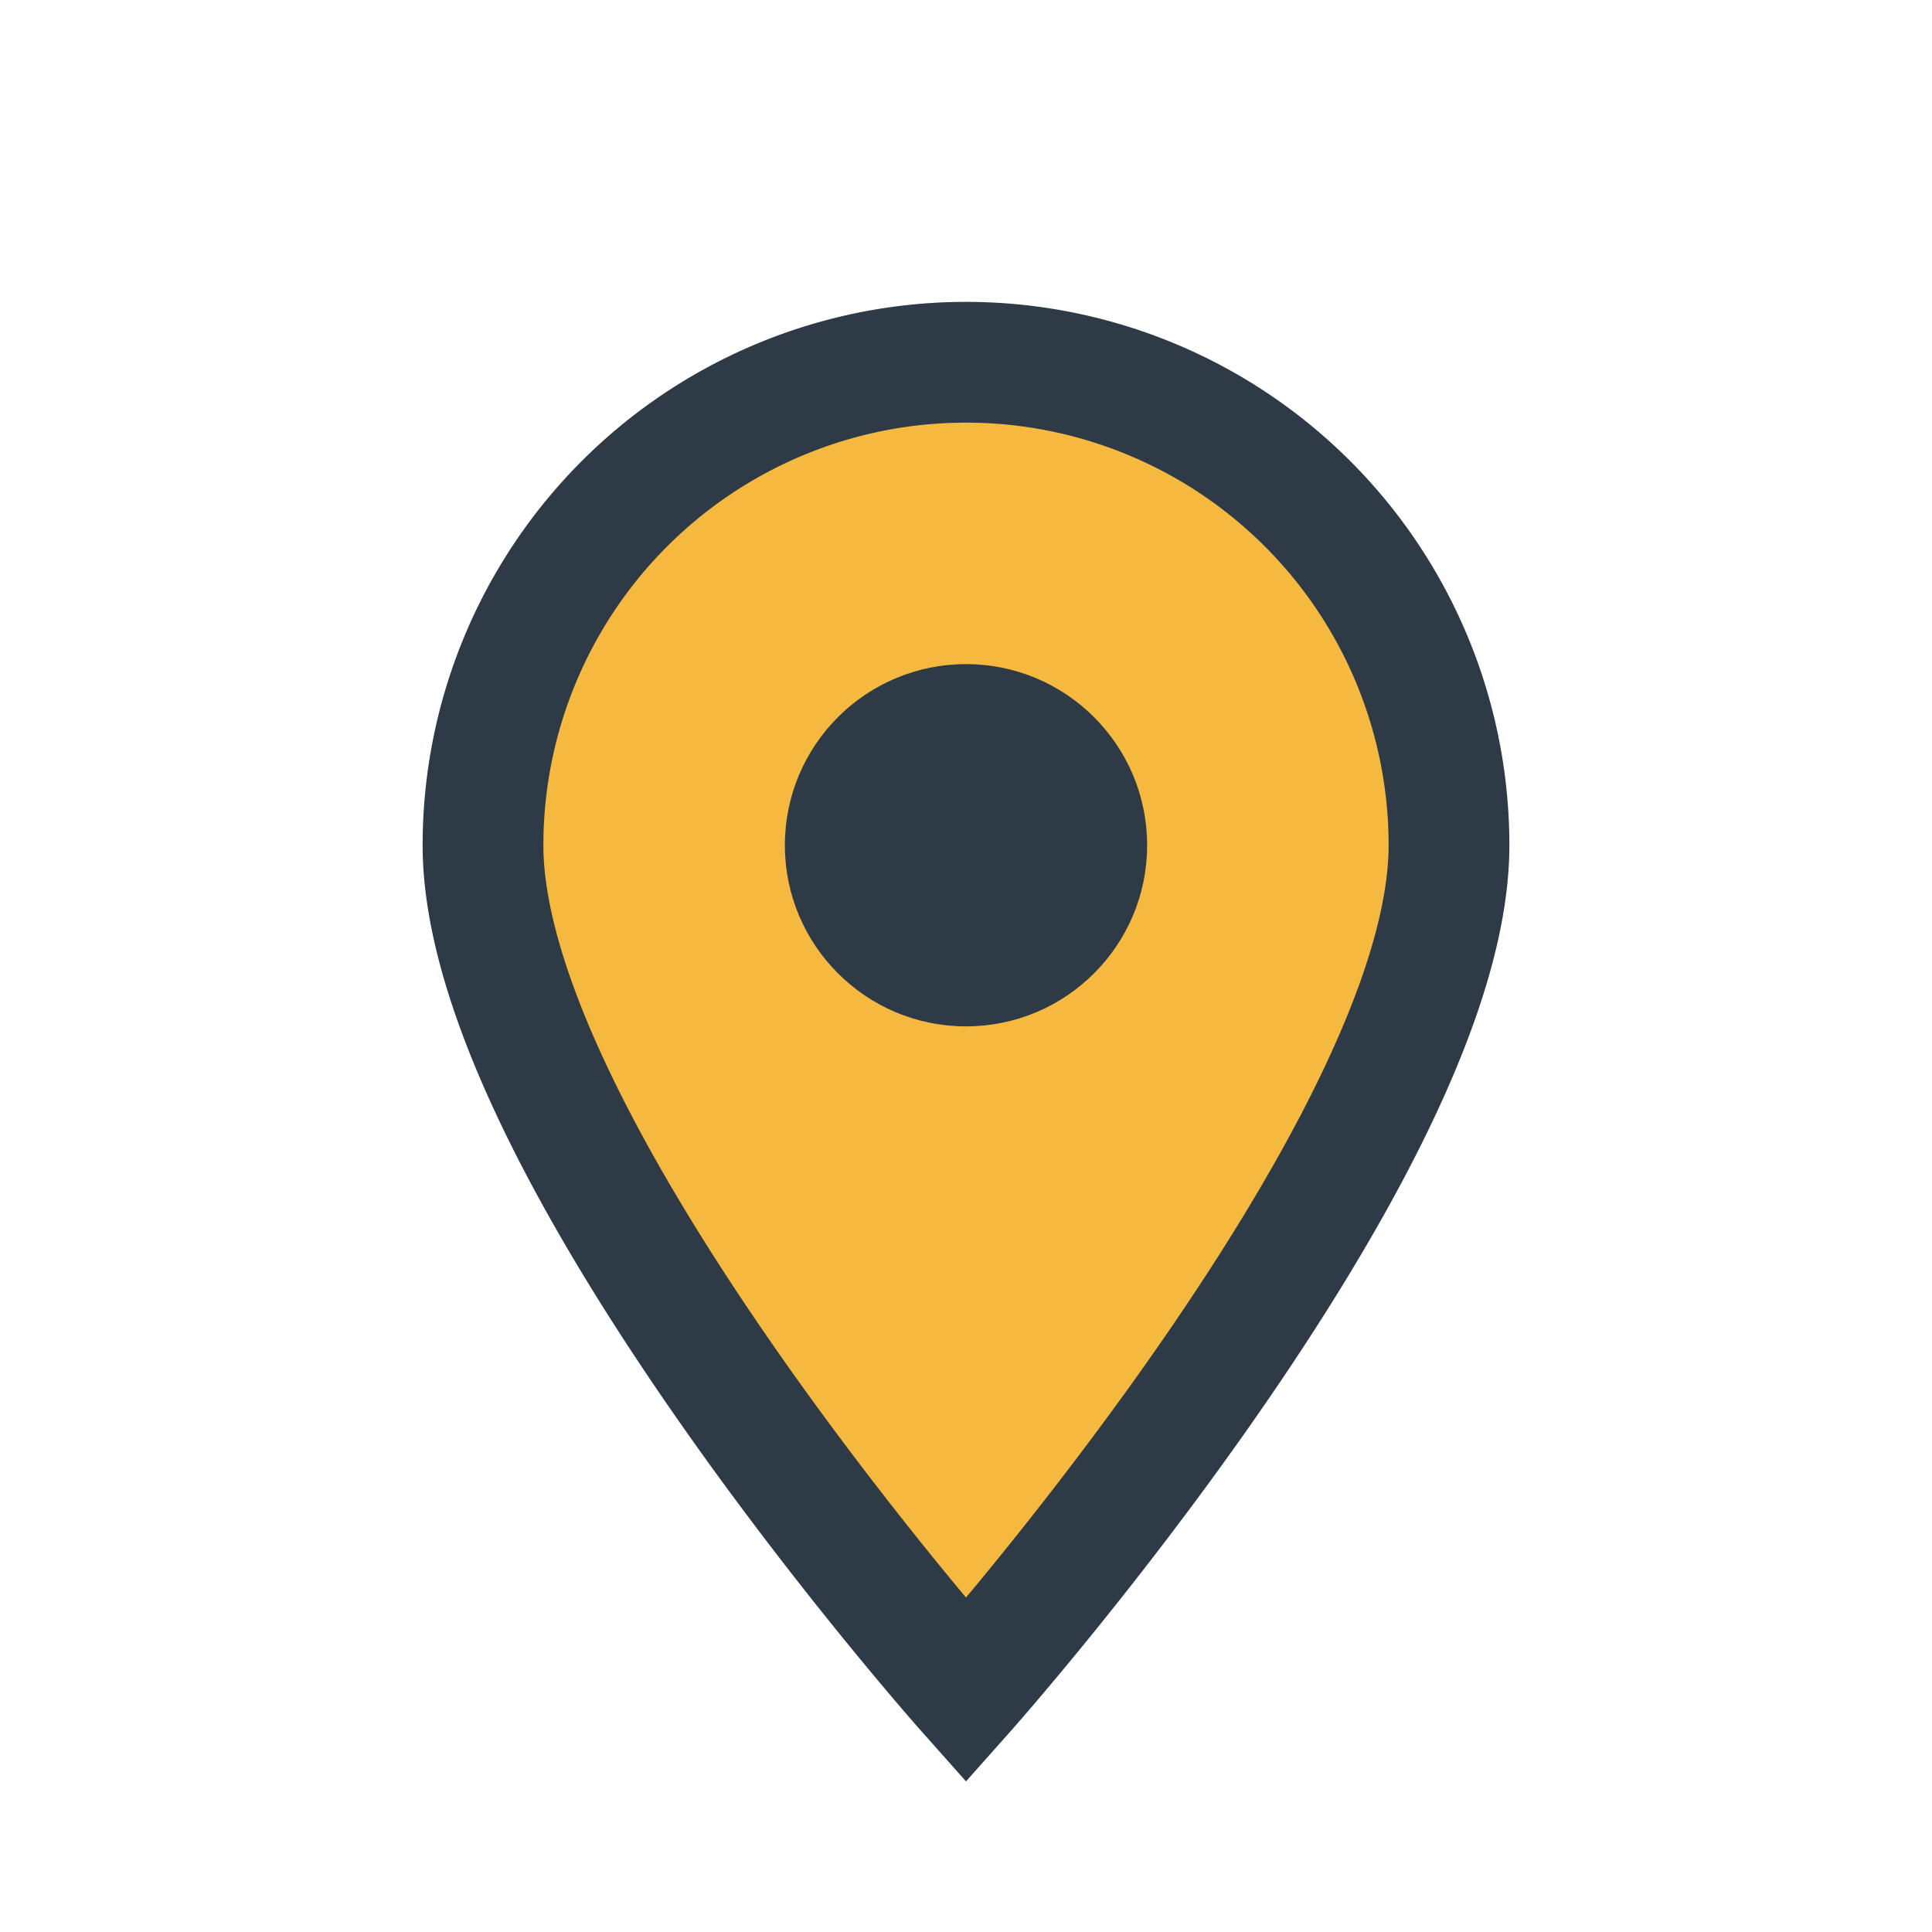
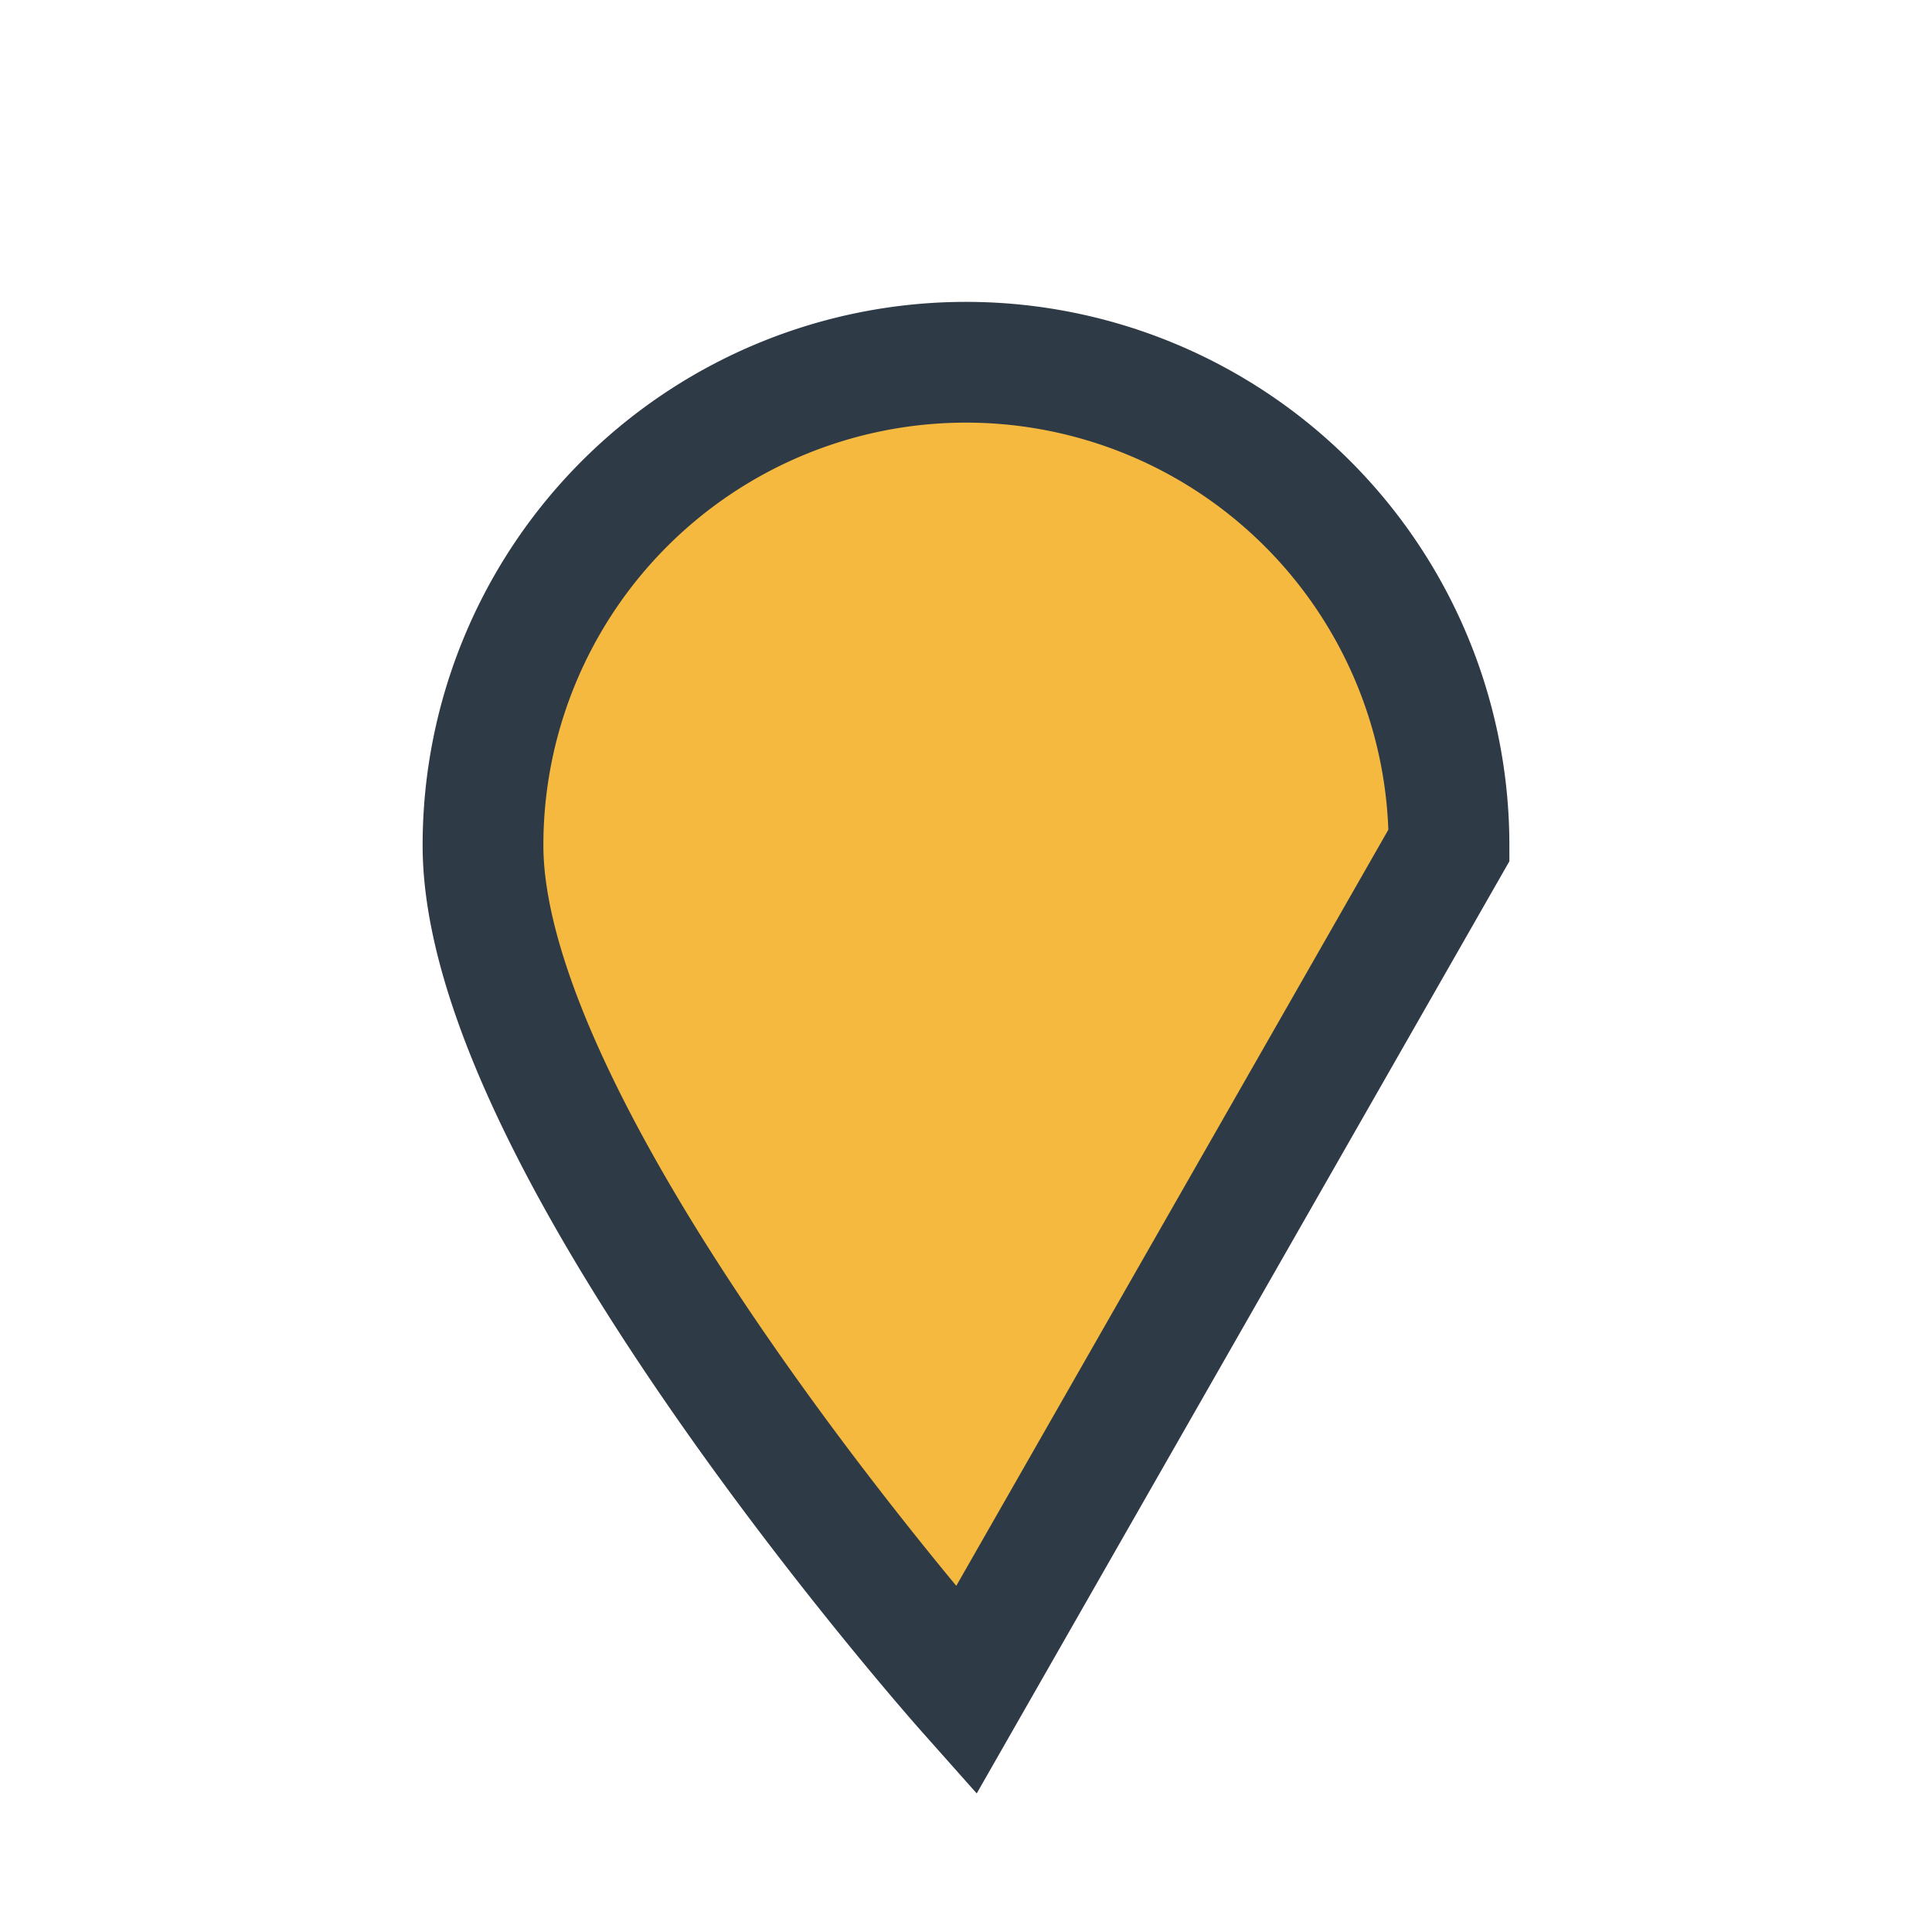
<svg xmlns="http://www.w3.org/2000/svg" width="32" height="32" viewBox="0 0 32 32">
-   <path d="M16 28s-8-9-8-14a8 8 0 1116 0c0 5-8 14-8 14Z" fill="#F6B940" stroke="#2E3A46" stroke-width="2" />
-   <circle cx="16" cy="14" r="3" fill="#2E3A46" />
+   <path d="M16 28s-8-9-8-14a8 8 0 1116 0Z" fill="#F6B940" stroke="#2E3A46" stroke-width="2" />
</svg>